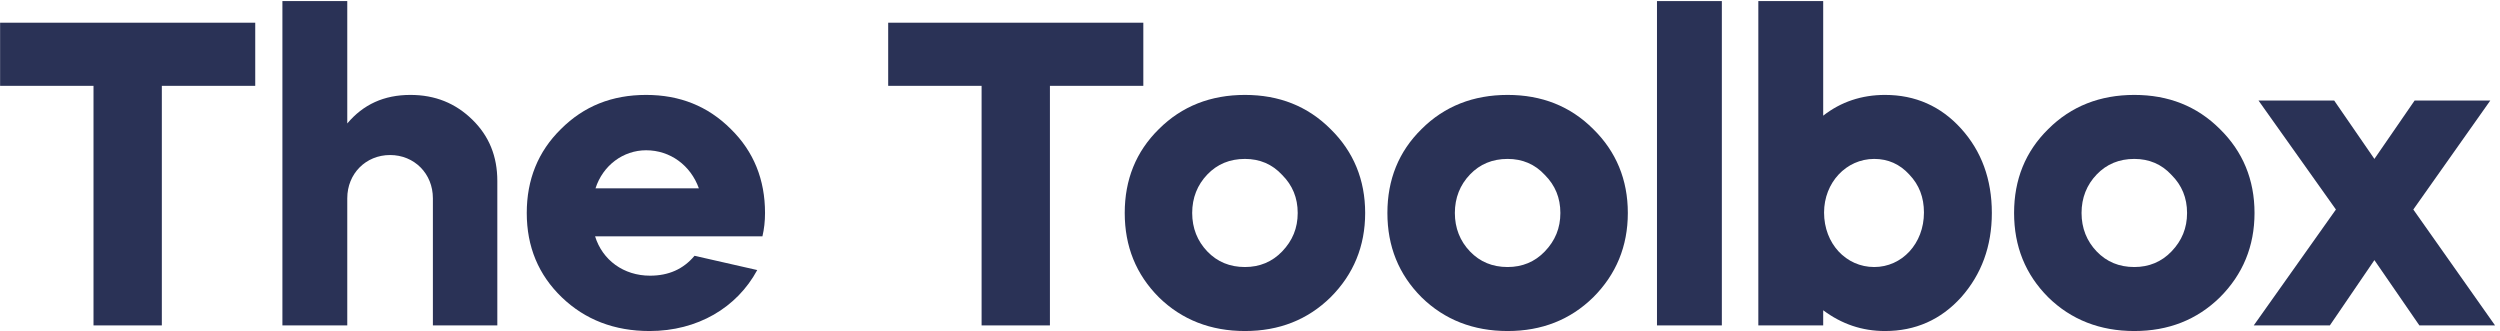
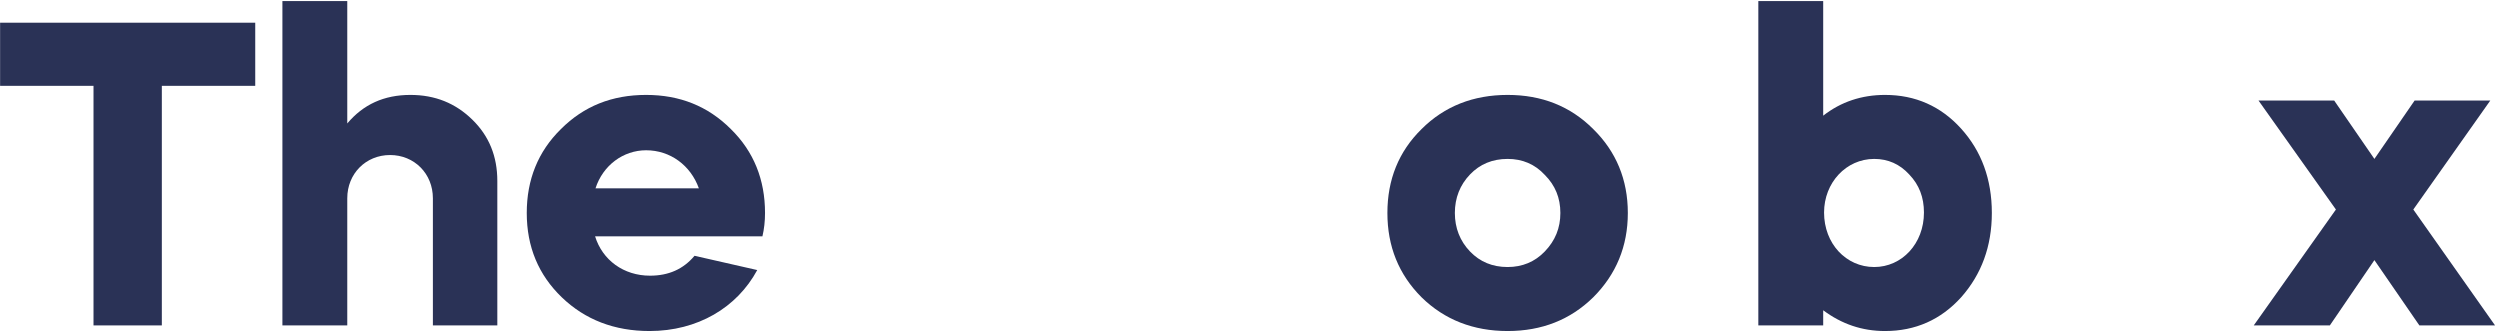
<svg xmlns="http://www.w3.org/2000/svg" width="370" height="49" viewBox="0 0 370 49" fill="none">
  <path d="M358.067 48.16L351.411 38.496L344.819 48.16H333.555L345.715 31.008L334.259 14.88H345.459L351.411 23.52L357.363 14.88H368.563L357.171 31.008L369.267 48.16H358.067Z" fill="#2A3256" />
-   <path d="M303.141 44C299.749 40.608 298.085 36.448 298.085 31.52C298.085 26.592 299.749 22.432 303.141 19.104C306.533 15.712 310.821 14.048 315.877 14.048C320.933 14.048 325.157 15.712 328.549 19.104C331.941 22.432 333.669 26.592 333.669 31.52C333.669 36.448 331.941 40.608 328.549 44C325.157 47.328 320.933 48.992 315.877 48.992C310.821 48.992 306.533 47.328 303.141 44ZM315.877 39.52C318.053 39.52 319.909 38.752 321.381 37.216C322.917 35.616 323.685 33.76 323.685 31.52C323.685 29.28 322.917 27.424 321.381 25.888C319.909 24.288 318.053 23.52 315.877 23.52C313.637 23.52 311.781 24.288 310.309 25.824C308.837 27.36 308.069 29.28 308.069 31.52C308.069 33.76 308.837 35.68 310.309 37.216C311.781 38.752 313.637 39.52 315.877 39.52Z" fill="#2A3256" />
  <path d="M260.233 48.16V0.16H269.833V17.12C272.457 15.072 275.529 14.048 278.985 14.048C283.465 14.048 287.241 15.712 290.249 19.04C293.257 22.368 294.793 26.528 294.793 31.52C294.793 36.448 293.257 40.608 290.249 44C287.241 47.328 283.465 48.992 278.985 48.992C275.593 48.992 272.585 47.968 269.833 45.92V48.16H260.233ZM277.385 23.52C273.225 23.52 269.961 27.04 269.961 31.456C269.961 36.064 273.225 39.52 277.385 39.52C281.481 39.52 284.745 36.064 284.745 31.456C284.745 29.216 284.041 27.36 282.569 25.824C281.161 24.288 279.433 23.52 277.385 23.52Z" fill="#2A3256" />
-   <path d="M254.833 48.16H245.233V0.16H254.833V48.16Z" fill="#2A3256" />
  <path d="M210.391 44C206.999 40.608 205.335 36.448 205.335 31.52C205.335 26.592 206.999 22.432 210.391 19.104C213.783 15.712 218.071 14.048 223.127 14.048C228.183 14.048 232.407 15.712 235.799 19.104C239.191 22.432 240.919 26.592 240.919 31.52C240.919 36.448 239.191 40.608 235.799 44C232.407 47.328 228.183 48.992 223.127 48.992C218.071 48.992 213.783 47.328 210.391 44ZM223.127 39.52C225.303 39.52 227.159 38.752 228.631 37.216C230.167 35.616 230.935 33.76 230.935 31.52C230.935 29.28 230.167 27.424 228.631 25.888C227.159 24.288 225.303 23.52 223.127 23.52C220.887 23.52 219.031 24.288 217.559 25.824C216.087 27.36 215.319 29.28 215.319 31.52C215.319 33.76 216.087 35.68 217.559 37.216C219.031 38.752 220.887 39.52 223.127 39.52Z" fill="#2A3256" />
-   <path d="M171.516 44C168.124 40.608 166.46 36.448 166.46 31.52C166.46 26.592 168.124 22.432 171.516 19.104C174.908 15.712 179.196 14.048 184.252 14.048C189.308 14.048 193.532 15.712 196.924 19.104C200.316 22.432 202.044 26.592 202.044 31.52C202.044 36.448 200.316 40.608 196.924 44C193.532 47.328 189.308 48.992 184.252 48.992C179.196 48.992 174.908 47.328 171.516 44ZM184.252 39.52C186.428 39.52 188.284 38.752 189.756 37.216C191.292 35.616 192.06 33.76 192.06 31.52C192.06 29.28 191.292 27.424 189.756 25.888C188.284 24.288 186.428 23.52 184.252 23.52C182.012 23.52 180.156 24.288 178.684 25.824C177.212 27.36 176.444 29.28 176.444 31.52C176.444 33.76 177.212 35.68 178.684 37.216C180.156 38.752 182.012 39.52 184.252 39.52Z" fill="#2A3256" />
-   <path d="M145.276 12.704H131.452V3.36H169.212V12.704H155.388V48.16H145.276V12.704Z" fill="#2A3256" />
  <path d="M112.84 34.976H88.072C89.16 38.496 92.296 40.8 96.2 40.8C98.952 40.8 101.128 39.84 102.792 37.856L112.072 39.968C109.064 45.536 103.24 48.992 96.136 48.992C90.952 48.992 86.6 47.328 83.144 44C79.688 40.672 77.96 36.512 77.96 31.52C77.96 26.592 79.624 22.432 83.016 19.104C86.408 15.712 90.568 14.048 95.624 14.048C100.616 14.048 104.776 15.712 108.168 19.104C111.56 22.432 113.224 26.592 113.224 31.52C113.224 32.736 113.096 33.888 112.84 34.976ZM88.136 27.872H103.432C102.216 24.48 99.208 22.24 95.624 22.24C92.232 22.24 89.224 24.48 88.136 27.872Z" fill="#2A3256" />
  <path d="M41.796 48.16V0.16H51.396V18.272C53.764 15.456 56.836 14.048 60.74 14.048C64.388 14.048 67.396 15.264 69.892 17.696C72.388 20.128 73.604 23.136 73.604 26.784V48.16H64.068V29.344C64.068 25.696 61.316 22.944 57.732 22.944C54.148 22.944 51.396 25.696 51.396 29.344V48.16H41.796Z" fill="#2A3256" />
  <path d="M13.839 12.704H0.015V3.36H37.775V12.704H23.951V48.16H13.839V12.704Z" fill="#2A3256" />
</svg>